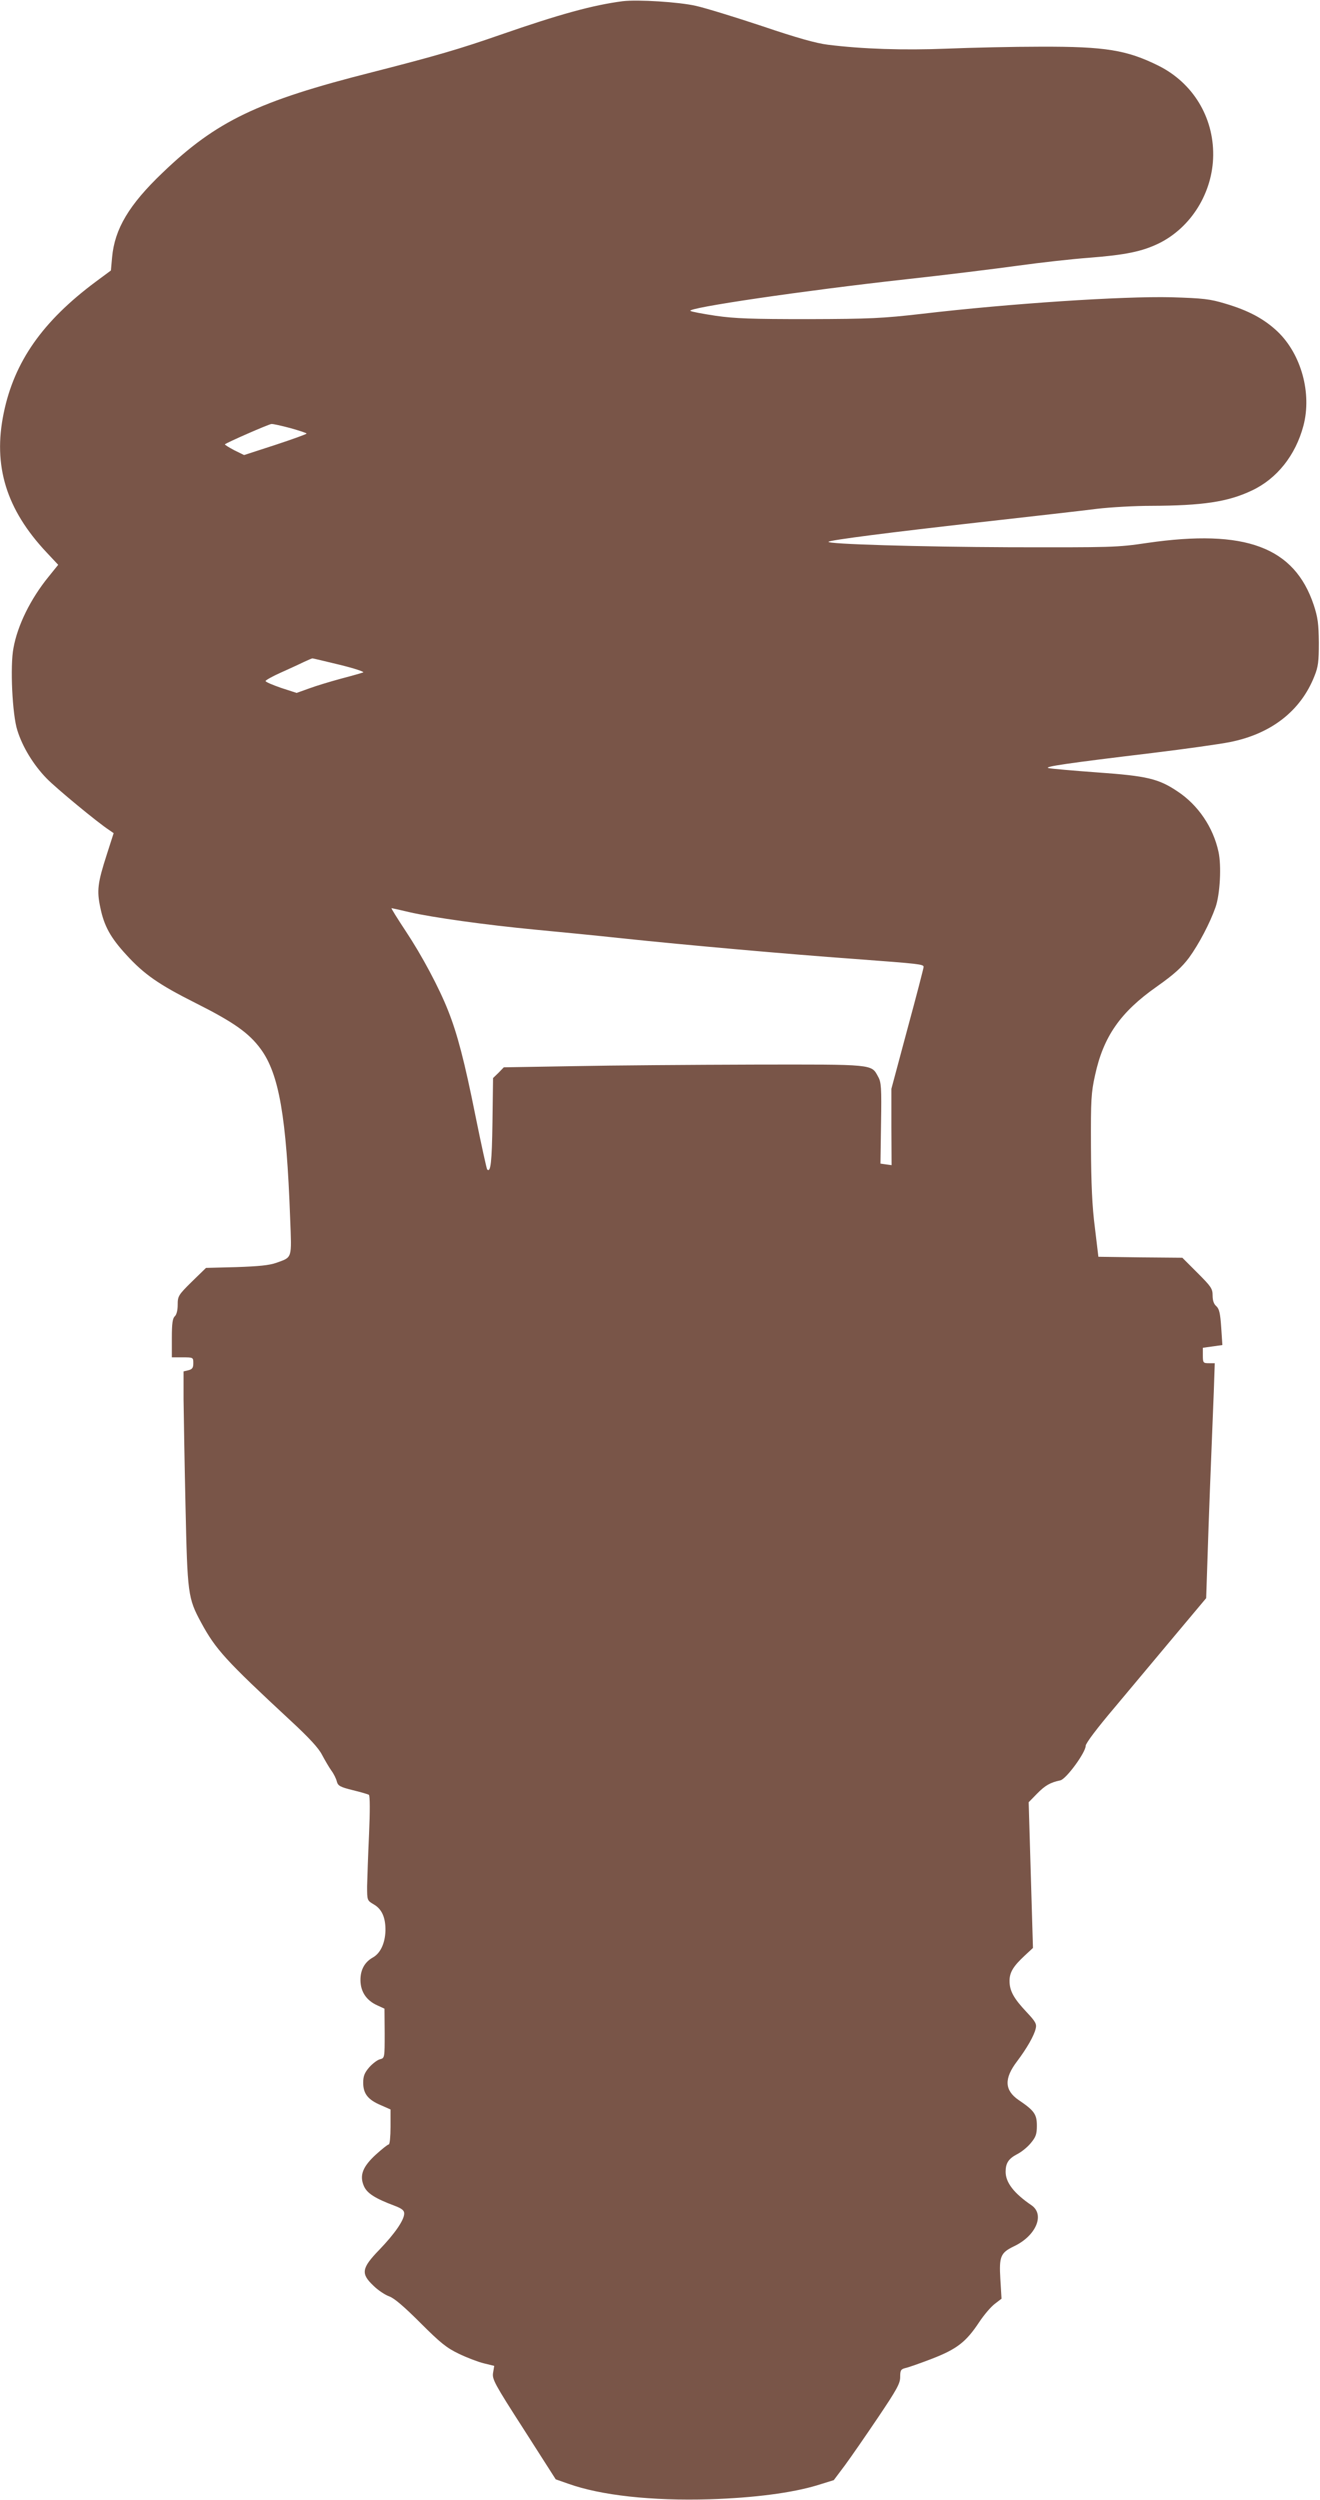
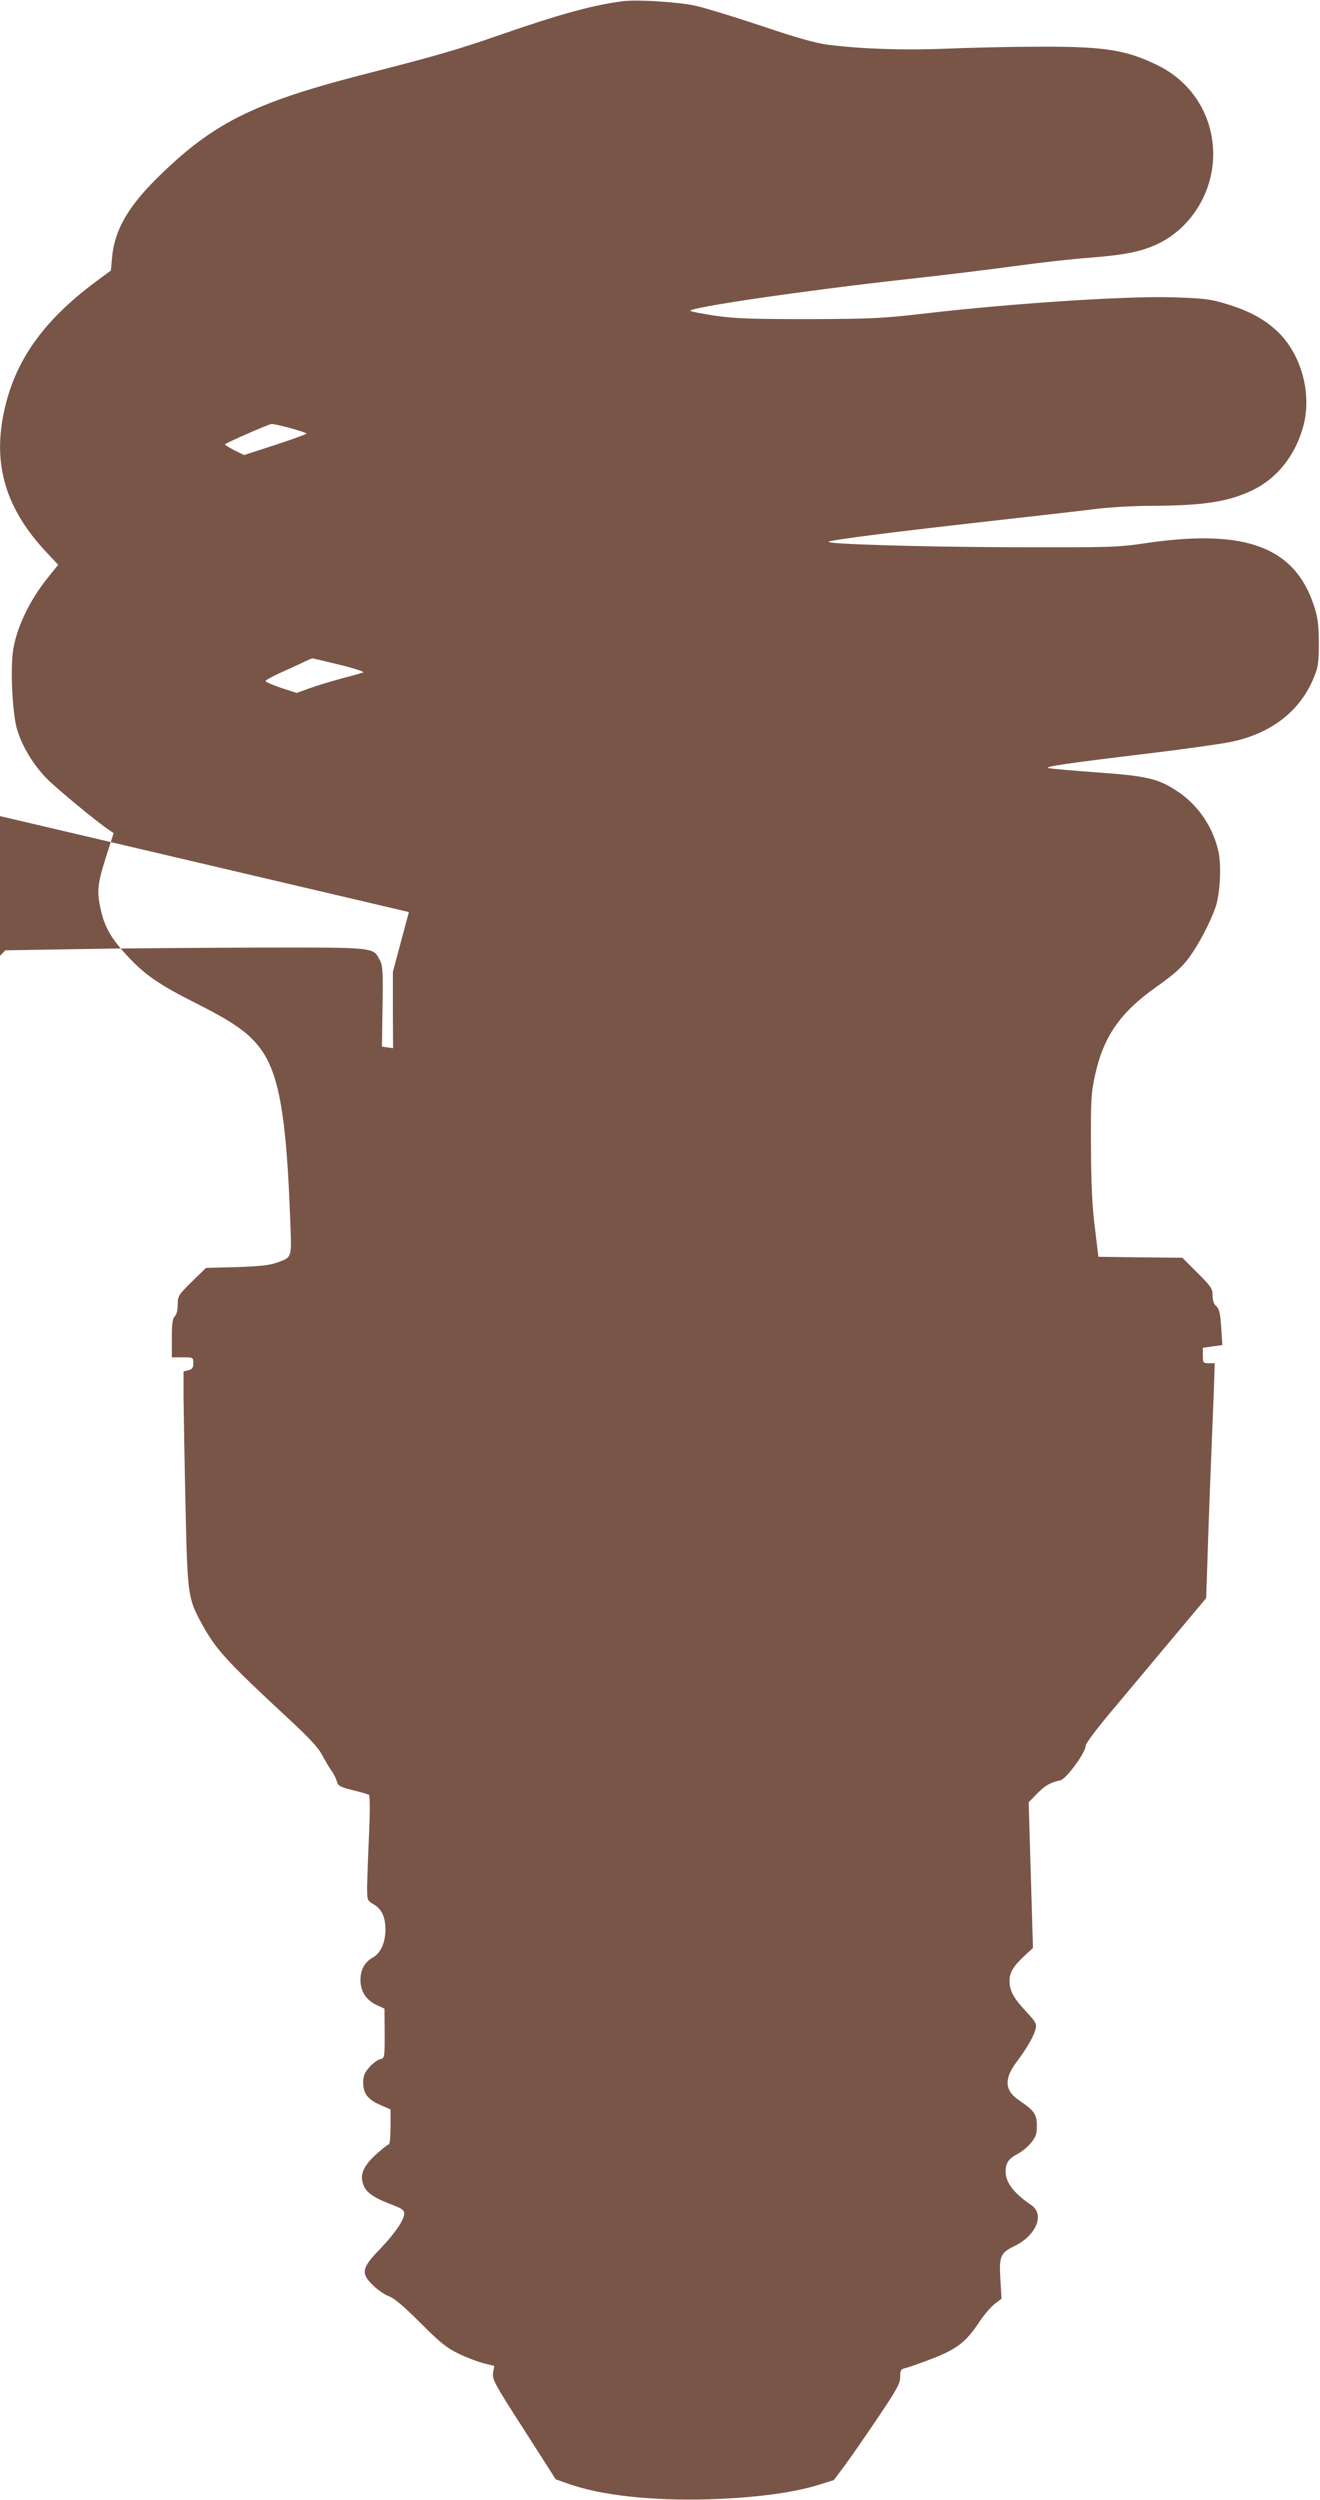
<svg xmlns="http://www.w3.org/2000/svg" version="1.0" width="676pt" height="1280pt" viewBox="0 0 676 1280" preserveAspectRatio="xMidYMid meet">
  <g transform="translate(0,1280) scale(0.1,-0.1)" fill="#795548" stroke="none">
-     <path d="M3190 12794 c-154 -20 -325 -67 -630 -173 -204 -71 -326 -107 -655 -191 -585 -148 -797 -250 -1072 -514 -172 -164 -246 -288 -259 -434 l-6 -67 -77 -57 c-273 -203 -418 -410 -472 -673 -56 -270 13 -494 220 -714 l59 -63 -50 -62 c-91 -112 -158 -247 -179 -364 -18 -91 -6 -343 20 -422 26 -84 82 -176 149 -245 48 -50 265 -229 321 -265 l23 -16 -35 -109 c-47 -146 -52 -185 -33 -273 19 -93 52 -153 132 -240 92 -101 167 -153 354 -247 195 -98 274 -153 335 -236 94 -128 132 -346 151 -869 8 -208 12 -196 -71 -226 -37 -13 -90 -18 -205 -22 l-155 -4 -73 -71 c-69 -68 -72 -74 -72 -118 0 -29 -6 -51 -15 -59 -11 -10 -15 -36 -15 -111 l0 -99 55 0 c54 0 55 0 55 -30 0 -23 -5 -31 -25 -36 l-25 -6 0 -142 c1 -77 5 -323 10 -546 10 -452 12 -472 80 -598 75 -138 124 -192 459 -503 93 -86 143 -140 160 -174 15 -28 36 -64 48 -81 12 -16 25 -42 28 -56 6 -22 17 -28 81 -44 41 -10 79 -21 83 -24 6 -3 6 -87 1 -200 -5 -107 -9 -228 -10 -268 0 -72 0 -73 34 -93 42 -24 61 -68 60 -135 -2 -63 -25 -114 -63 -136 -44 -24 -66 -65 -65 -119 1 -57 30 -101 84 -126 l39 -18 1 -126 c0 -125 0 -127 -24 -133 -13 -3 -38 -22 -55 -41 -24 -28 -31 -45 -31 -79 0 -56 24 -87 90 -115 l50 -22 0 -89 c0 -50 -4 -90 -9 -90 -5 0 -34 -23 -65 -51 -68 -62 -86 -107 -63 -161 16 -38 56 -64 160 -103 36 -14 47 -23 47 -39 0 -33 -48 -103 -128 -186 -91 -94 -95 -122 -29 -184 23 -23 60 -47 80 -54 26 -9 78 -54 160 -136 102 -102 134 -128 197 -158 41 -20 99 -42 128 -49 l53 -13 -6 -36 c-5 -32 6 -54 158 -290 l163 -255 63 -22 c167 -60 428 -89 726 -80 225 7 424 33 551 72 l84 26 57 76 c31 42 107 152 169 244 97 144 114 175 114 208 0 34 3 40 27 46 15 3 77 25 137 48 126 49 173 85 240 186 25 38 61 80 81 95 l34 26 -6 100 c-7 116 1 135 69 168 113 53 160 162 91 210 -91 62 -133 117 -133 172 0 44 15 67 59 90 22 11 53 36 70 57 26 31 31 46 31 89 0 58 -13 77 -93 131 -73 50 -76 110 -8 199 49 65 87 131 95 167 6 24 -1 36 -47 85 -65 69 -87 108 -87 159 0 44 19 75 78 130 l42 39 -11 373 -11 373 42 43 c42 43 68 58 120 69 30 6 130 143 130 177 0 13 59 91 148 196 81 97 219 262 308 368 l161 192 7 209 c6 193 17 477 32 847 l5 147 -30 0 c-29 0 -31 2 -31 40 l0 39 50 7 50 7 -6 91 c-5 72 -10 94 -25 108 -13 11 -19 29 -19 55 0 35 -8 46 -78 116 l-77 77 -215 2 -215 3 -18 150 c-14 107 -19 226 -20 415 -1 239 1 275 21 365 43 198 130 323 317 454 89 63 127 98 164 147 51 70 108 179 136 259 23 66 31 212 15 284 -27 125 -104 239 -210 309 -97 65 -156 79 -410 97 -124 9 -236 19 -250 22 -29 7 94 25 535 78 165 20 341 45 392 55 213 42 364 160 434 337 20 49 23 76 23 173 -1 96 -5 128 -26 192 -99 297 -350 391 -853 318 -154 -23 -182 -23 -705 -22 -460 2 -939 16 -927 28 8 9 324 49 767 99 267 30 541 61 610 70 69 8 193 15 275 15 263 1 393 20 515 78 129 60 225 181 265 332 44 166 -11 366 -132 482 -69 65 -148 108 -270 144 -77 23 -110 27 -275 32 -247 6 -827 -32 -1278 -85 -201 -23 -263 -26 -580 -27 -292 0 -376 3 -474 17 -66 10 -125 21 -130 25 -25 15 579 104 1104 162 201 22 460 54 575 70 116 16 278 34 360 40 191 15 273 32 360 74 166 82 276 261 278 451 2 196 -104 370 -279 458 -163 81 -273 99 -604 98 -140 0 -356 -5 -480 -10 -224 -9 -434 -2 -610 20 -59 7 -162 36 -336 95 -138 46 -291 93 -340 104 -87 20 -297 33 -374 24z m-1703 -2186 c46 -13 83 -25 83 -28 0 -3 -72 -29 -160 -58 l-160 -52 -51 25 c-28 15 -49 28 -47 30 9 9 224 103 238 104 8 1 52 -9 97 -21z m253 -1212 c74 -18 128 -36 120 -39 -8 -3 -60 -18 -114 -32 -55 -15 -128 -37 -163 -50 l-64 -23 -80 26 c-43 15 -79 30 -79 35 0 4 35 24 78 43 42 19 95 43 117 54 22 10 42 19 45 19 3 0 66 -15 140 -33z m354 -1266 c121 -28 395 -66 646 -90 118 -11 321 -31 450 -45 324 -34 838 -80 1185 -105 335 -25 355 -27 355 -41 0 -6 -37 -149 -83 -318 l-82 -306 0 -195 1 -196 -29 4 -28 4 3 207 c3 182 1 210 -15 238 -35 65 -18 63 -639 62 -310 -1 -724 -4 -920 -8 l-358 -6 -27 -28 -28 -27 -3 -228 c-3 -202 -9 -258 -27 -240 -3 3 -30 126 -60 274 -56 280 -93 421 -140 539 -46 117 -134 282 -217 407 -43 65 -76 118 -73 118 2 0 43 -9 89 -20z" />
+     <path d="M3190 12794 c-154 -20 -325 -67 -630 -173 -204 -71 -326 -107 -655 -191 -585 -148 -797 -250 -1072 -514 -172 -164 -246 -288 -259 -434 l-6 -67 -77 -57 c-273 -203 -418 -410 -472 -673 -56 -270 13 -494 220 -714 l59 -63 -50 -62 c-91 -112 -158 -247 -179 -364 -18 -91 -6 -343 20 -422 26 -84 82 -176 149 -245 48 -50 265 -229 321 -265 l23 -16 -35 -109 c-47 -146 -52 -185 -33 -273 19 -93 52 -153 132 -240 92 -101 167 -153 354 -247 195 -98 274 -153 335 -236 94 -128 132 -346 151 -869 8 -208 12 -196 -71 -226 -37 -13 -90 -18 -205 -22 l-155 -4 -73 -71 c-69 -68 -72 -74 -72 -118 0 -29 -6 -51 -15 -59 -11 -10 -15 -36 -15 -111 l0 -99 55 0 c54 0 55 0 55 -30 0 -23 -5 -31 -25 -36 l-25 -6 0 -142 c1 -77 5 -323 10 -546 10 -452 12 -472 80 -598 75 -138 124 -192 459 -503 93 -86 143 -140 160 -174 15 -28 36 -64 48 -81 12 -16 25 -42 28 -56 6 -22 17 -28 81 -44 41 -10 79 -21 83 -24 6 -3 6 -87 1 -200 -5 -107 -9 -228 -10 -268 0 -72 0 -73 34 -93 42 -24 61 -68 60 -135 -2 -63 -25 -114 -63 -136 -44 -24 -66 -65 -65 -119 1 -57 30 -101 84 -126 l39 -18 1 -126 c0 -125 0 -127 -24 -133 -13 -3 -38 -22 -55 -41 -24 -28 -31 -45 -31 -79 0 -56 24 -87 90 -115 l50 -22 0 -89 c0 -50 -4 -90 -9 -90 -5 0 -34 -23 -65 -51 -68 -62 -86 -107 -63 -161 16 -38 56 -64 160 -103 36 -14 47 -23 47 -39 0 -33 -48 -103 -128 -186 -91 -94 -95 -122 -29 -184 23 -23 60 -47 80 -54 26 -9 78 -54 160 -136 102 -102 134 -128 197 -158 41 -20 99 -42 128 -49 l53 -13 -6 -36 c-5 -32 6 -54 158 -290 l163 -255 63 -22 c167 -60 428 -89 726 -80 225 7 424 33 551 72 l84 26 57 76 c31 42 107 152 169 244 97 144 114 175 114 208 0 34 3 40 27 46 15 3 77 25 137 48 126 49 173 85 240 186 25 38 61 80 81 95 l34 26 -6 100 c-7 116 1 135 69 168 113 53 160 162 91 210 -91 62 -133 117 -133 172 0 44 15 67 59 90 22 11 53 36 70 57 26 31 31 46 31 89 0 58 -13 77 -93 131 -73 50 -76 110 -8 199 49 65 87 131 95 167 6 24 -1 36 -47 85 -65 69 -87 108 -87 159 0 44 19 75 78 130 l42 39 -11 373 -11 373 42 43 c42 43 68 58 120 69 30 6 130 143 130 177 0 13 59 91 148 196 81 97 219 262 308 368 l161 192 7 209 c6 193 17 477 32 847 l5 147 -30 0 c-29 0 -31 2 -31 40 l0 39 50 7 50 7 -6 91 c-5 72 -10 94 -25 108 -13 11 -19 29 -19 55 0 35 -8 46 -78 116 l-77 77 -215 2 -215 3 -18 150 c-14 107 -19 226 -20 415 -1 239 1 275 21 365 43 198 130 323 317 454 89 63 127 98 164 147 51 70 108 179 136 259 23 66 31 212 15 284 -27 125 -104 239 -210 309 -97 65 -156 79 -410 97 -124 9 -236 19 -250 22 -29 7 94 25 535 78 165 20 341 45 392 55 213 42 364 160 434 337 20 49 23 76 23 173 -1 96 -5 128 -26 192 -99 297 -350 391 -853 318 -154 -23 -182 -23 -705 -22 -460 2 -939 16 -927 28 8 9 324 49 767 99 267 30 541 61 610 70 69 8 193 15 275 15 263 1 393 20 515 78 129 60 225 181 265 332 44 166 -11 366 -132 482 -69 65 -148 108 -270 144 -77 23 -110 27 -275 32 -247 6 -827 -32 -1278 -85 -201 -23 -263 -26 -580 -27 -292 0 -376 3 -474 17 -66 10 -125 21 -130 25 -25 15 579 104 1104 162 201 22 460 54 575 70 116 16 278 34 360 40 191 15 273 32 360 74 166 82 276 261 278 451 2 196 -104 370 -279 458 -163 81 -273 99 -604 98 -140 0 -356 -5 -480 -10 -224 -9 -434 -2 -610 20 -59 7 -162 36 -336 95 -138 46 -291 93 -340 104 -87 20 -297 33 -374 24z m-1703 -2186 c46 -13 83 -25 83 -28 0 -3 -72 -29 -160 -58 l-160 -52 -51 25 c-28 15 -49 28 -47 30 9 9 224 103 238 104 8 1 52 -9 97 -21z m253 -1212 c74 -18 128 -36 120 -39 -8 -3 -60 -18 -114 -32 -55 -15 -128 -37 -163 -50 l-64 -23 -80 26 c-43 15 -79 30 -79 35 0 4 35 24 78 43 42 19 95 43 117 54 22 10 42 19 45 19 3 0 66 -15 140 -33z m354 -1266 l-82 -306 0 -195 1 -196 -29 4 -28 4 3 207 c3 182 1 210 -15 238 -35 65 -18 63 -639 62 -310 -1 -724 -4 -920 -8 l-358 -6 -27 -28 -28 -27 -3 -228 c-3 -202 -9 -258 -27 -240 -3 3 -30 126 -60 274 -56 280 -93 421 -140 539 -46 117 -134 282 -217 407 -43 65 -76 118 -73 118 2 0 43 -9 89 -20z" />
  </g>
</svg>